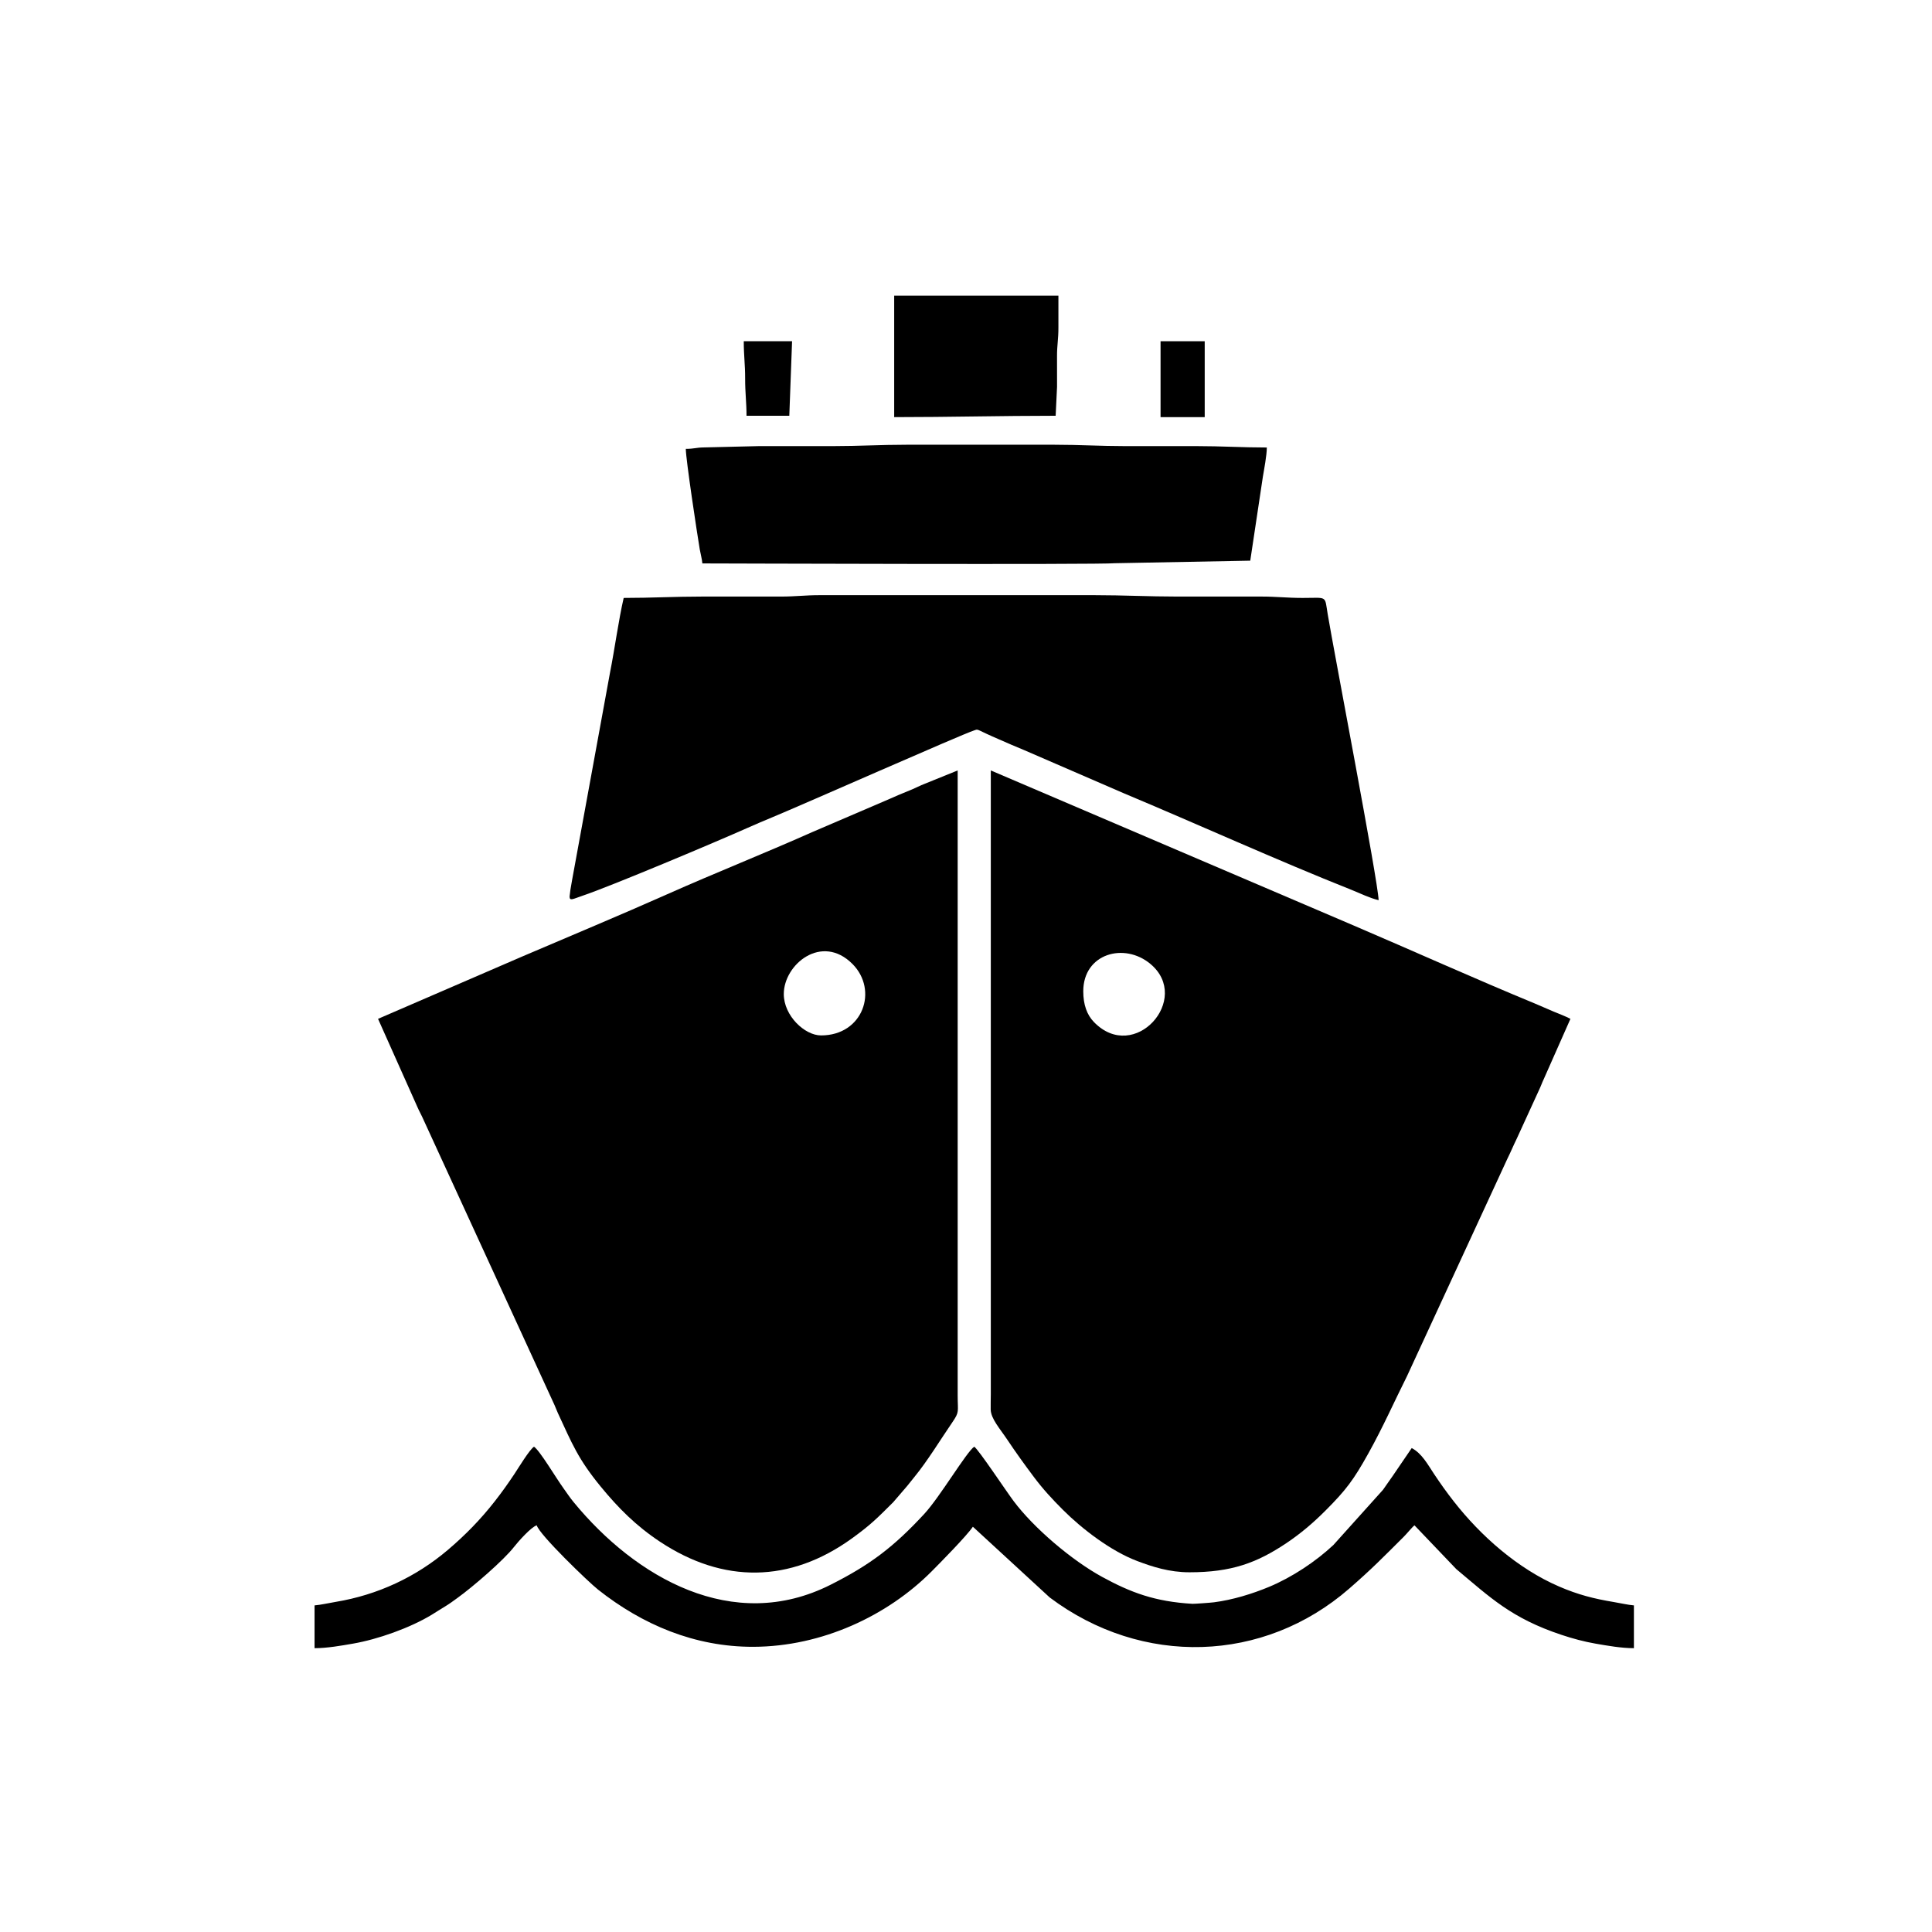
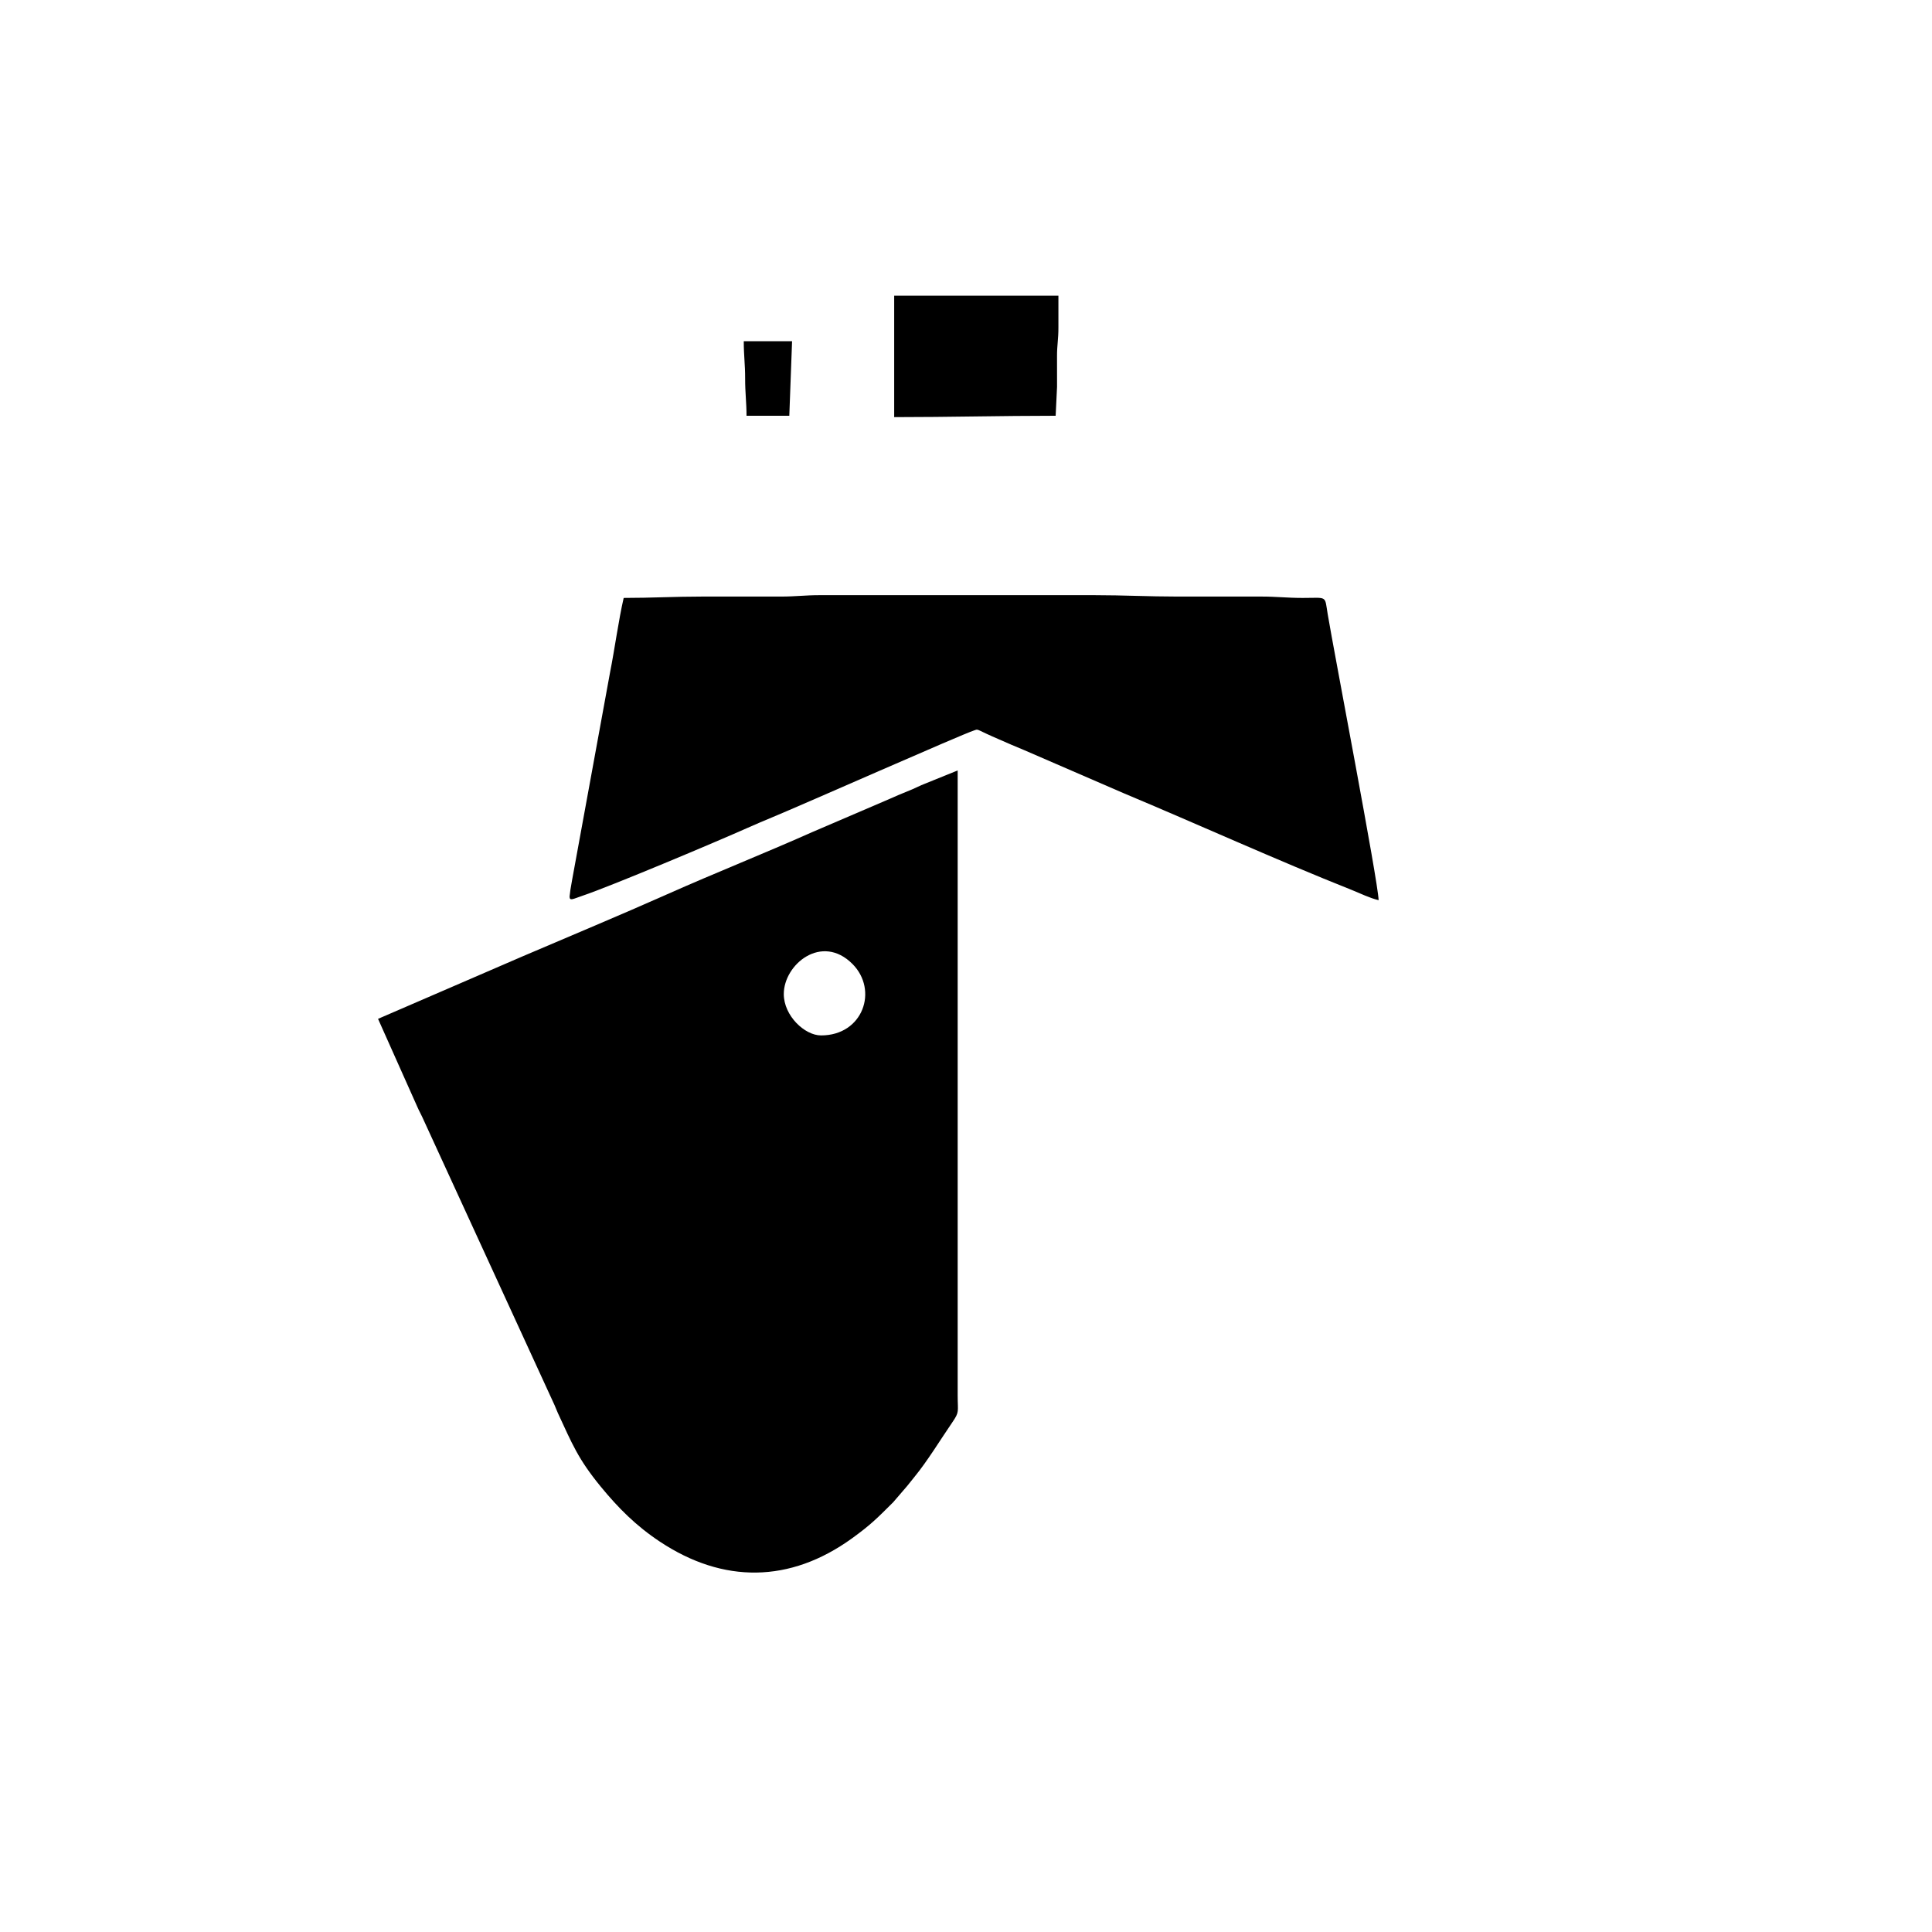
<svg xmlns="http://www.w3.org/2000/svg" xml:space="preserve" width="8.467mm" height="8.467mm" version="1.1" style="shape-rendering:geometricPrecision; text-rendering:geometricPrecision; image-rendering:optimizeQuality; fill-rule:evenodd; clip-rule:evenodd" viewBox="0 0 846.66 846.66">
  <defs>
    <style type="text/css">
   
    .fil0 {fill:black}
   
  </style>
  </defs>
  <g id="Слой_x0020_1">
    <g id="_2496311129744">
      <path class="fil0" d="M343.48 435.61c0,-12.97 16.63,-26.69 30.1,-13.17 11.41,11.47 4.65,31.31 -13.77,31.31 -7.18,0 -16.33,-8.63 -16.33,-18.14zm-177.81 10.88l17.36 38.88c0.7,1.63 1.35,2.65 1.98,4.07l57.48 125.18c0.78,1.57 1.18,2.87 2,4.65 6.2,13.36 8.79,20.03 18.69,32.11 7.8,9.53 15.58,17.3 25.99,24.21 27.77,18.44 57.05,18.18 84.2,-1.44 8.3,-6 11.15,-8.96 18.05,-15.82l6.15 -7.15c1.17,-1.51 2.05,-2.61 3.23,-4.03 5.64,-6.88 11.36,-16.3 16.59,-23.93 3.14,-4.59 2.3,-4.48 2.29,-11.62l0 -273.97 -15.92 6.45c-2.75,1.33 -5.09,2.33 -8.01,3.49 -3.13,1.25 -5.11,2.26 -8.03,3.45l-31.75 13.62c-21.26,9.46 -42.25,17.76 -63.5,27.21 -21.21,9.44 -42.09,18.1 -63.47,27.26l-63.33 27.38z" />
-       <path class="fil0" d="M474.72 434.4c0,-16.51 17.96,-21.59 29.47,-11.94 18.18,15.24 -6.99,43.8 -24.81,25.42 -3.04,-3.14 -4.66,-7.58 -4.66,-13.48zm46.57 254.62c18.26,0 29.38,-4.05 42.33,-12.7 6.34,-4.24 11.8,-8.89 17.18,-14.27 9.05,-9.05 12.4,-13.51 18.92,-25.24 6.5,-11.7 11.06,-22.13 16.93,-33.87l43.94 -95.17c1.51,-3.01 2.62,-5.79 4.04,-8.65l9.88 -21.57c0.84,-1.75 1.17,-2.9 2.01,-4.65l11.69 -26.41c-2.24,-1.18 -4.96,-2.17 -7.6,-3.28 -2.92,-1.22 -5.19,-2.28 -8.04,-3.46 -25.8,-10.64 -53.43,-23.08 -79.48,-34.22l-158.89 -67.9 0 273.37c0,2.18 -0.1,4.54 -0.05,6.7 0.1,4.04 4.03,8.34 7.31,13.26 3.72,5.58 7.53,10.85 11.57,16.24 3.96,5.3 8.09,9.78 12.77,14.45 8.42,8.42 21.04,18.09 32.59,22.45 6.63,2.5 14,4.92 22.9,4.92z" />
      <path class="fil0" d="M273.32 262.03c-2.19,9.39 -3.97,22.54 -5.99,32.71l-16.64 91.01c-0.19,1.14 -0.52,3.05 -0.72,4.17l-0.37 2.97c0.01,2.1 1.55,1.04 5.51,-0.29 13.06,-4.41 58.67,-23.65 72.44,-29.78 3.84,-1.7 7.2,-3.14 11,-4.71 13.25,-5.47 82.9,-36.3 88.37,-38.03 1.53,-0.49 0.83,-0.69 5.26,1.42 2.03,0.97 3.34,1.49 5.44,2.43 3.84,1.7 7.2,3.14 11.01,4.71l43.89 19.01c32.82,13.75 66.81,29.22 99.79,42.33 3.8,1.52 7.91,3.58 11.84,4.5 -0.19,-8.12 -19.66,-109.33 -22.3,-125.27 -1.4,-8.42 0.04,-7.19 -10.97,-7.18 -6.9,0 -11.53,-0.61 -18.14,-0.6 -12.3,0.01 -24.6,0 -36.9,0 -12.41,0 -23.45,-0.61 -36.28,-0.61l-120.36 0c-6.43,0 -10.5,0.61 -16.93,0.61 -11.49,-0.01 -22.98,0 -34.47,0 -12.18,0 -22.27,0.6 -34.48,0.6z" />
-       <path class="fil0" d="M137.85 722.28c5.53,0 11.63,-1.09 16.77,-1.98 11,-1.9 25.08,-6.91 34.53,-12.64 2.2,-1.34 3.74,-2.37 5.97,-3.71 1.98,-1.2 3.44,-2.31 5.37,-3.7 6.64,-4.77 20.28,-16.53 24.8,-22.38 1.7,-2.2 7.54,-8.78 9.93,-9.42 1.09,4.07 22.72,24.9 26.87,28.17 19.39,15.34 42.32,25.14 68.08,25.06 30.15,-0.1 58.84,-13.67 78.17,-33.12 3.51,-3.52 15.29,-15.46 18,-19.5l33.69 31.01c40.51,30.41 93.78,28.75 131.28,-3.93 9.99,-8.71 14.48,-13.35 23.87,-22.7 1.32,-1.3 3.71,-4.27 4.69,-4.99l18.32 19.18c14.88,12.43 24.08,21.49 46.16,28.83 4.84,1.61 9.91,2.98 14.91,3.84 5.14,0.89 11.24,1.98 16.77,1.98l0 -18.75c-2.66,-0.22 -5.81,-0.97 -8.81,-1.47 -8.79,-1.46 -15.72,-3.23 -24.02,-6.82 -18.09,-7.81 -34.28,-22.14 -46.14,-37.32 -3.19,-4.08 -5.74,-7.67 -8.6,-11.96 -2.83,-4.25 -5.33,-9.01 -9.8,-11.38 -2.77,4.15 -5.48,7.95 -8.34,12.23 -1.49,2.22 -2.72,3.77 -4.23,6.04l-21.76 24.22c-7.67,7.18 -18.03,14.11 -28.21,18.35 -7.32,3.04 -15.92,5.7 -24.1,6.75 -1.54,0.2 -8.7,0.71 -9.43,0.67 -16.48,-0.96 -27.03,-4.93 -39.61,-11.8 -13.33,-7.28 -29.93,-21.41 -38.77,-33.21 -3.32,-4.42 -15.32,-22.54 -17.27,-23.85 -3.36,2.25 -15.07,22.1 -21.92,29.49 -13.35,14.41 -23.54,22.19 -40.98,30.99 -42.89,21.66 -85.56,-3.2 -112.63,-36.15 -1.73,-2.1 -2.72,-3.67 -4.35,-5.93 -3.55,-4.9 -10.45,-16.66 -13.05,-18.4 -2.02,1.36 -6.81,9.31 -8.59,11.98 -2.86,4.29 -5.41,7.88 -8.6,11.96 -6.22,7.96 -12.85,14.74 -20.49,21.24 -14.06,11.96 -30.84,19.78 -49.15,22.82 -3.09,0.51 -6.57,1.32 -9.33,1.55l0 18.75z" />
-       <path class="fil0" d="M300.54 196.71c0,4.47 4.96,37.18 6.12,44.07 0.32,1.88 0.97,4.15 1.14,6.13 3.78,0 174.6,0.6 180.74,-0.09l59.36 -1.12 5.53 -36.8c0.53,-3.15 1.73,-9.46 1.73,-12.79 -10.8,0 -19.79,-0.61 -30.85,-0.61 -10.48,0 -20.96,0 -31.45,0 -10.72,0 -19.79,-0.6 -30.84,-0.6 -21.57,0 -43.14,0 -64.72,0 -11.37,0 -20.64,0.6 -32.05,0.6 -10.89,0 -21.77,0 -32.66,0l-24.21 0.58c-3.44,0.05 -4.17,0.63 -7.84,0.63z" />
      <path class="fil0" d="M391.86 182.8c24.27,0 46.54,-0.6 70.76,-0.6l0.61 -12.7c0,-4.44 0.02,-8.88 -0.01,-13.32 -0.03,-4.79 0.63,-7.52 0.61,-12.69 -0.01,-4.64 0,-9.27 0,-13.91l-71.97 0 0 53.22z" />
      <path class="fil0" d="M327.15 182.2l18.75 0 1.21 -32.66 -21.17 0c0,6.31 0.62,10.27 0.6,16.33 -0.01,6.28 0.61,10.6 0.61,16.33z" />
-       <polygon class="fil0" points="508.59,182.8 527.94,182.8 527.94,149.54 508.59,149.54 " />
    </g>
  </g>
</svg>